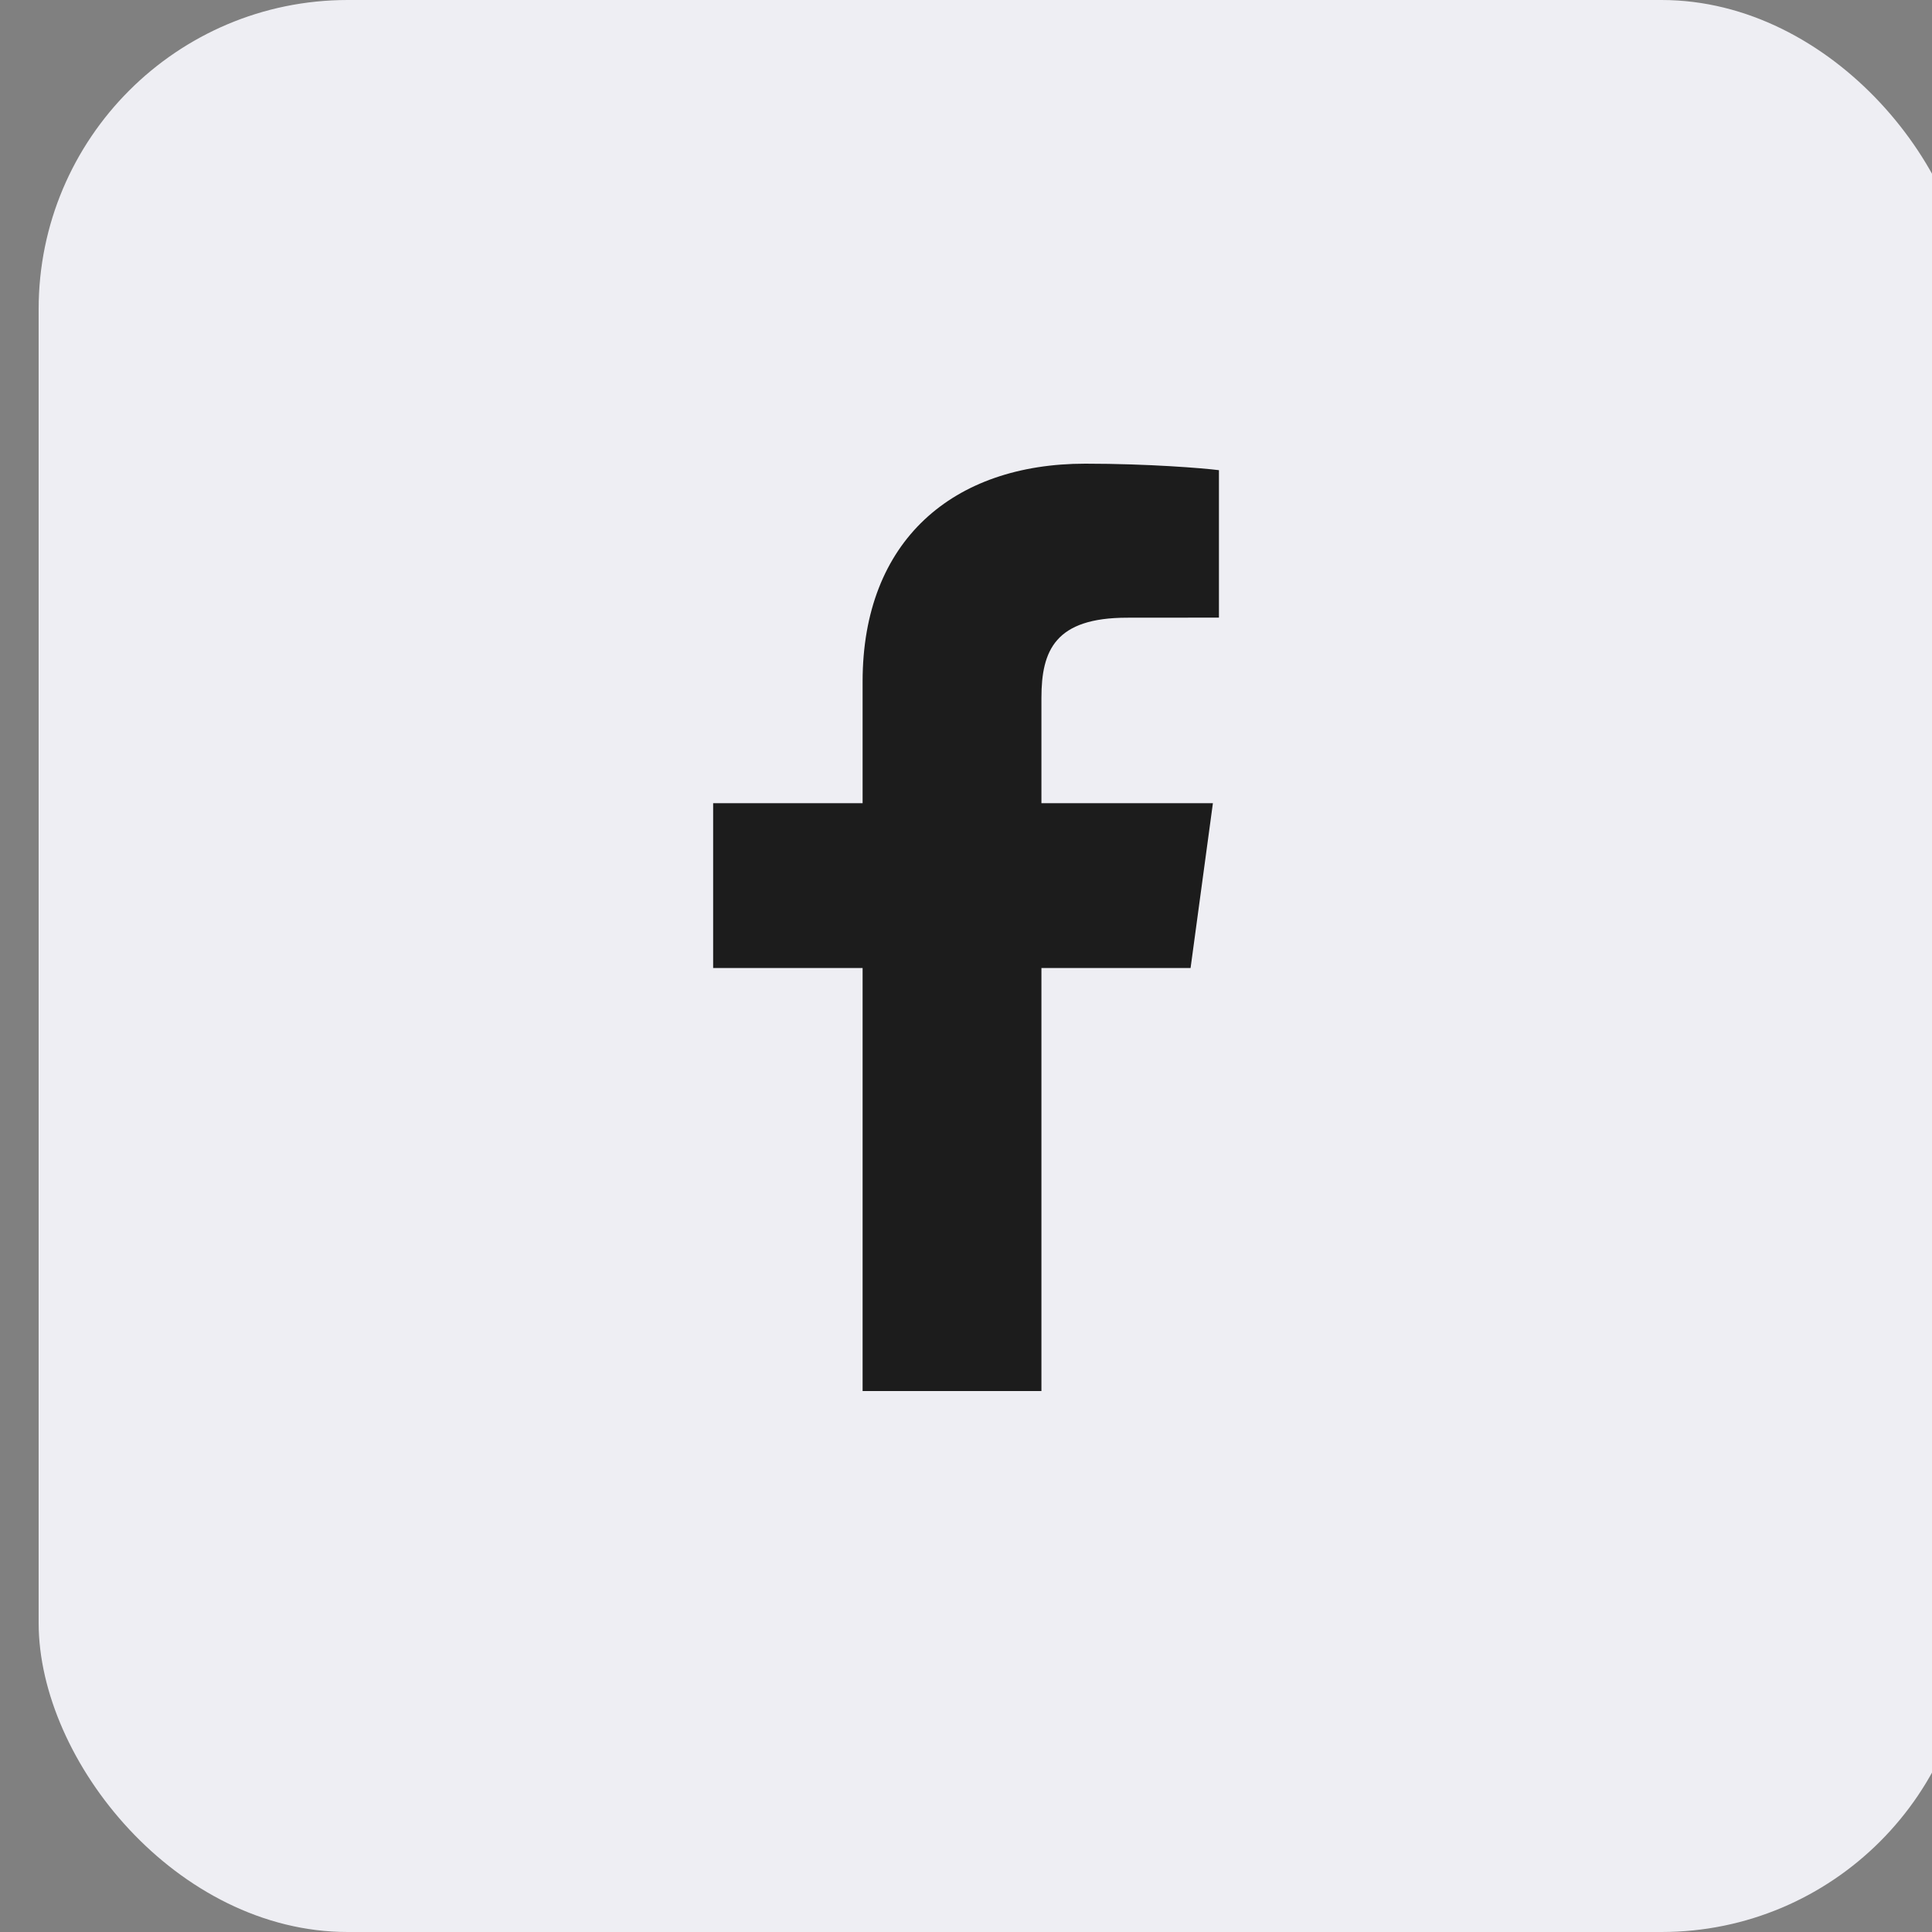
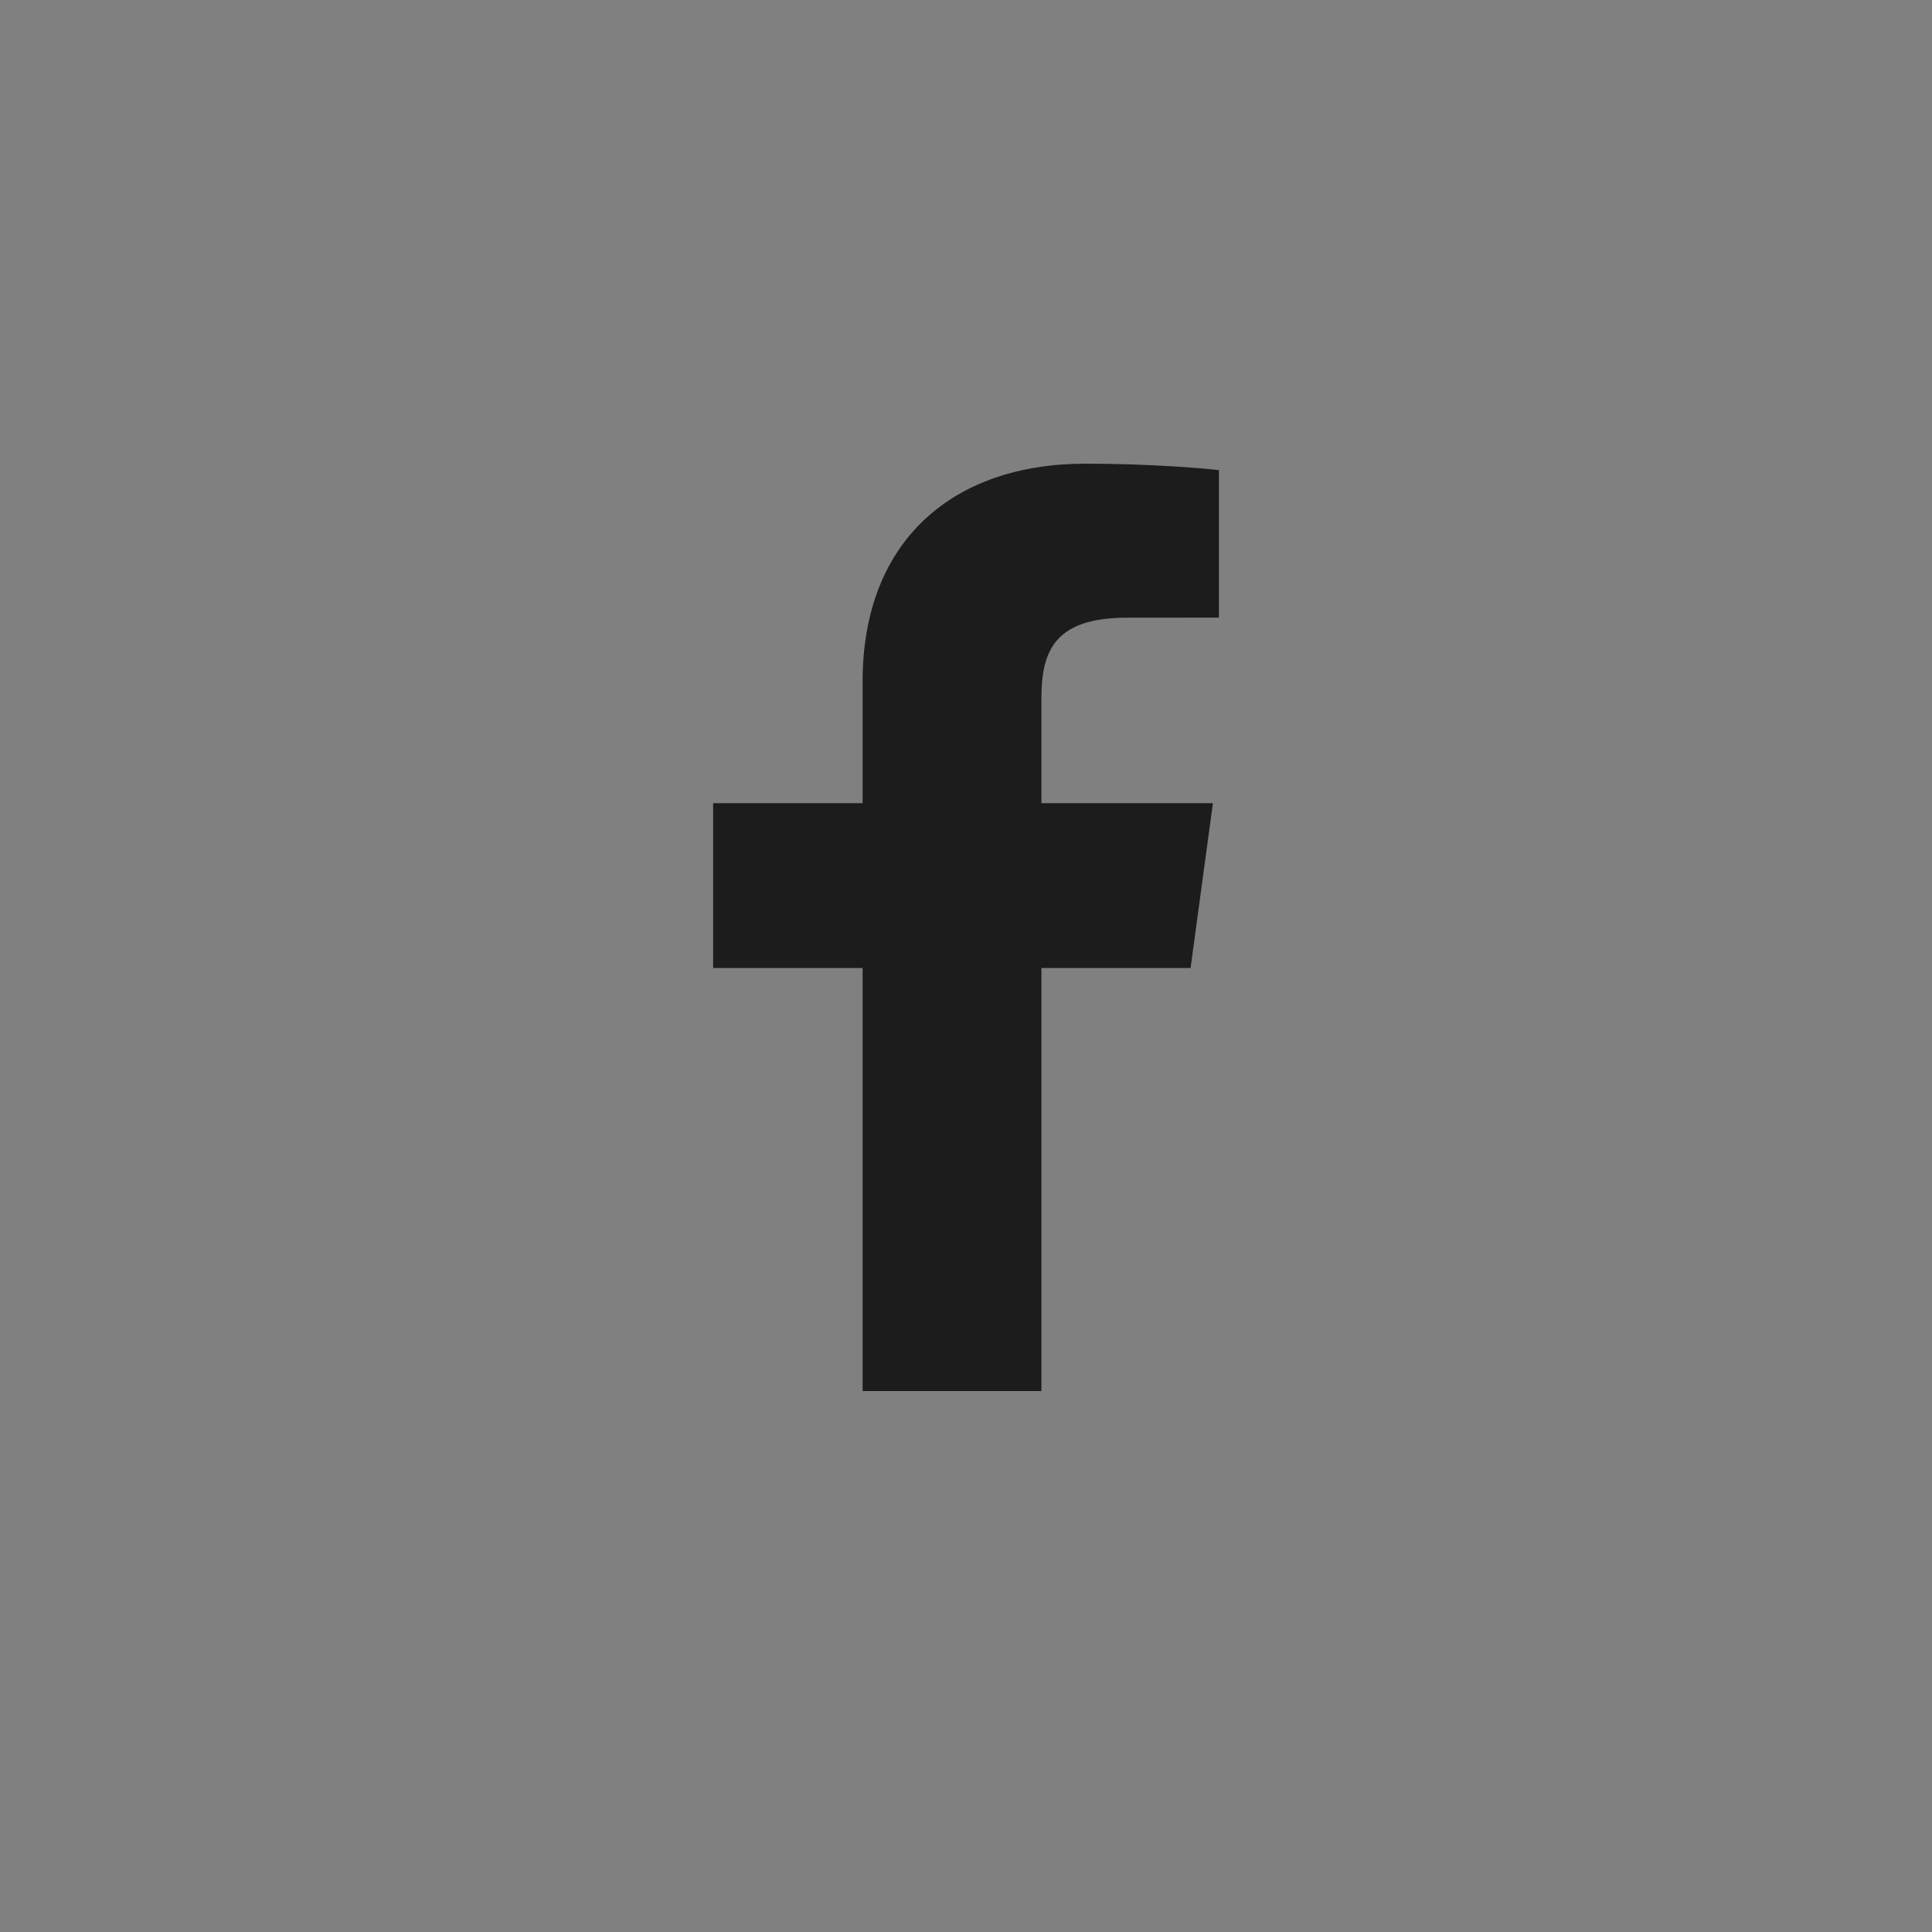
<svg xmlns="http://www.w3.org/2000/svg" width="25" height="25" viewBox="0 0 25 25" fill="none">
  <rect x="0" y="0" width="25" height="25" fill="#808080" stroke="none" />
  <g opacity="0.9">
-     <rect x="0.5" width="25" height="25" rx="4" fill="#FAFAFF" />
    <path d="M13.476 18V12.526H15.406L15.695 10.393H13.476V9.031C13.476 8.413 13.656 7.993 14.586 7.993L15.773 7.992V6.084C15.568 6.058 14.863 6 14.044 6C12.333 6 11.162 6.994 11.162 8.82V10.393H9.228V12.526H11.162V18H13.476V18Z" fill="#111111" />
  </g>
</svg>